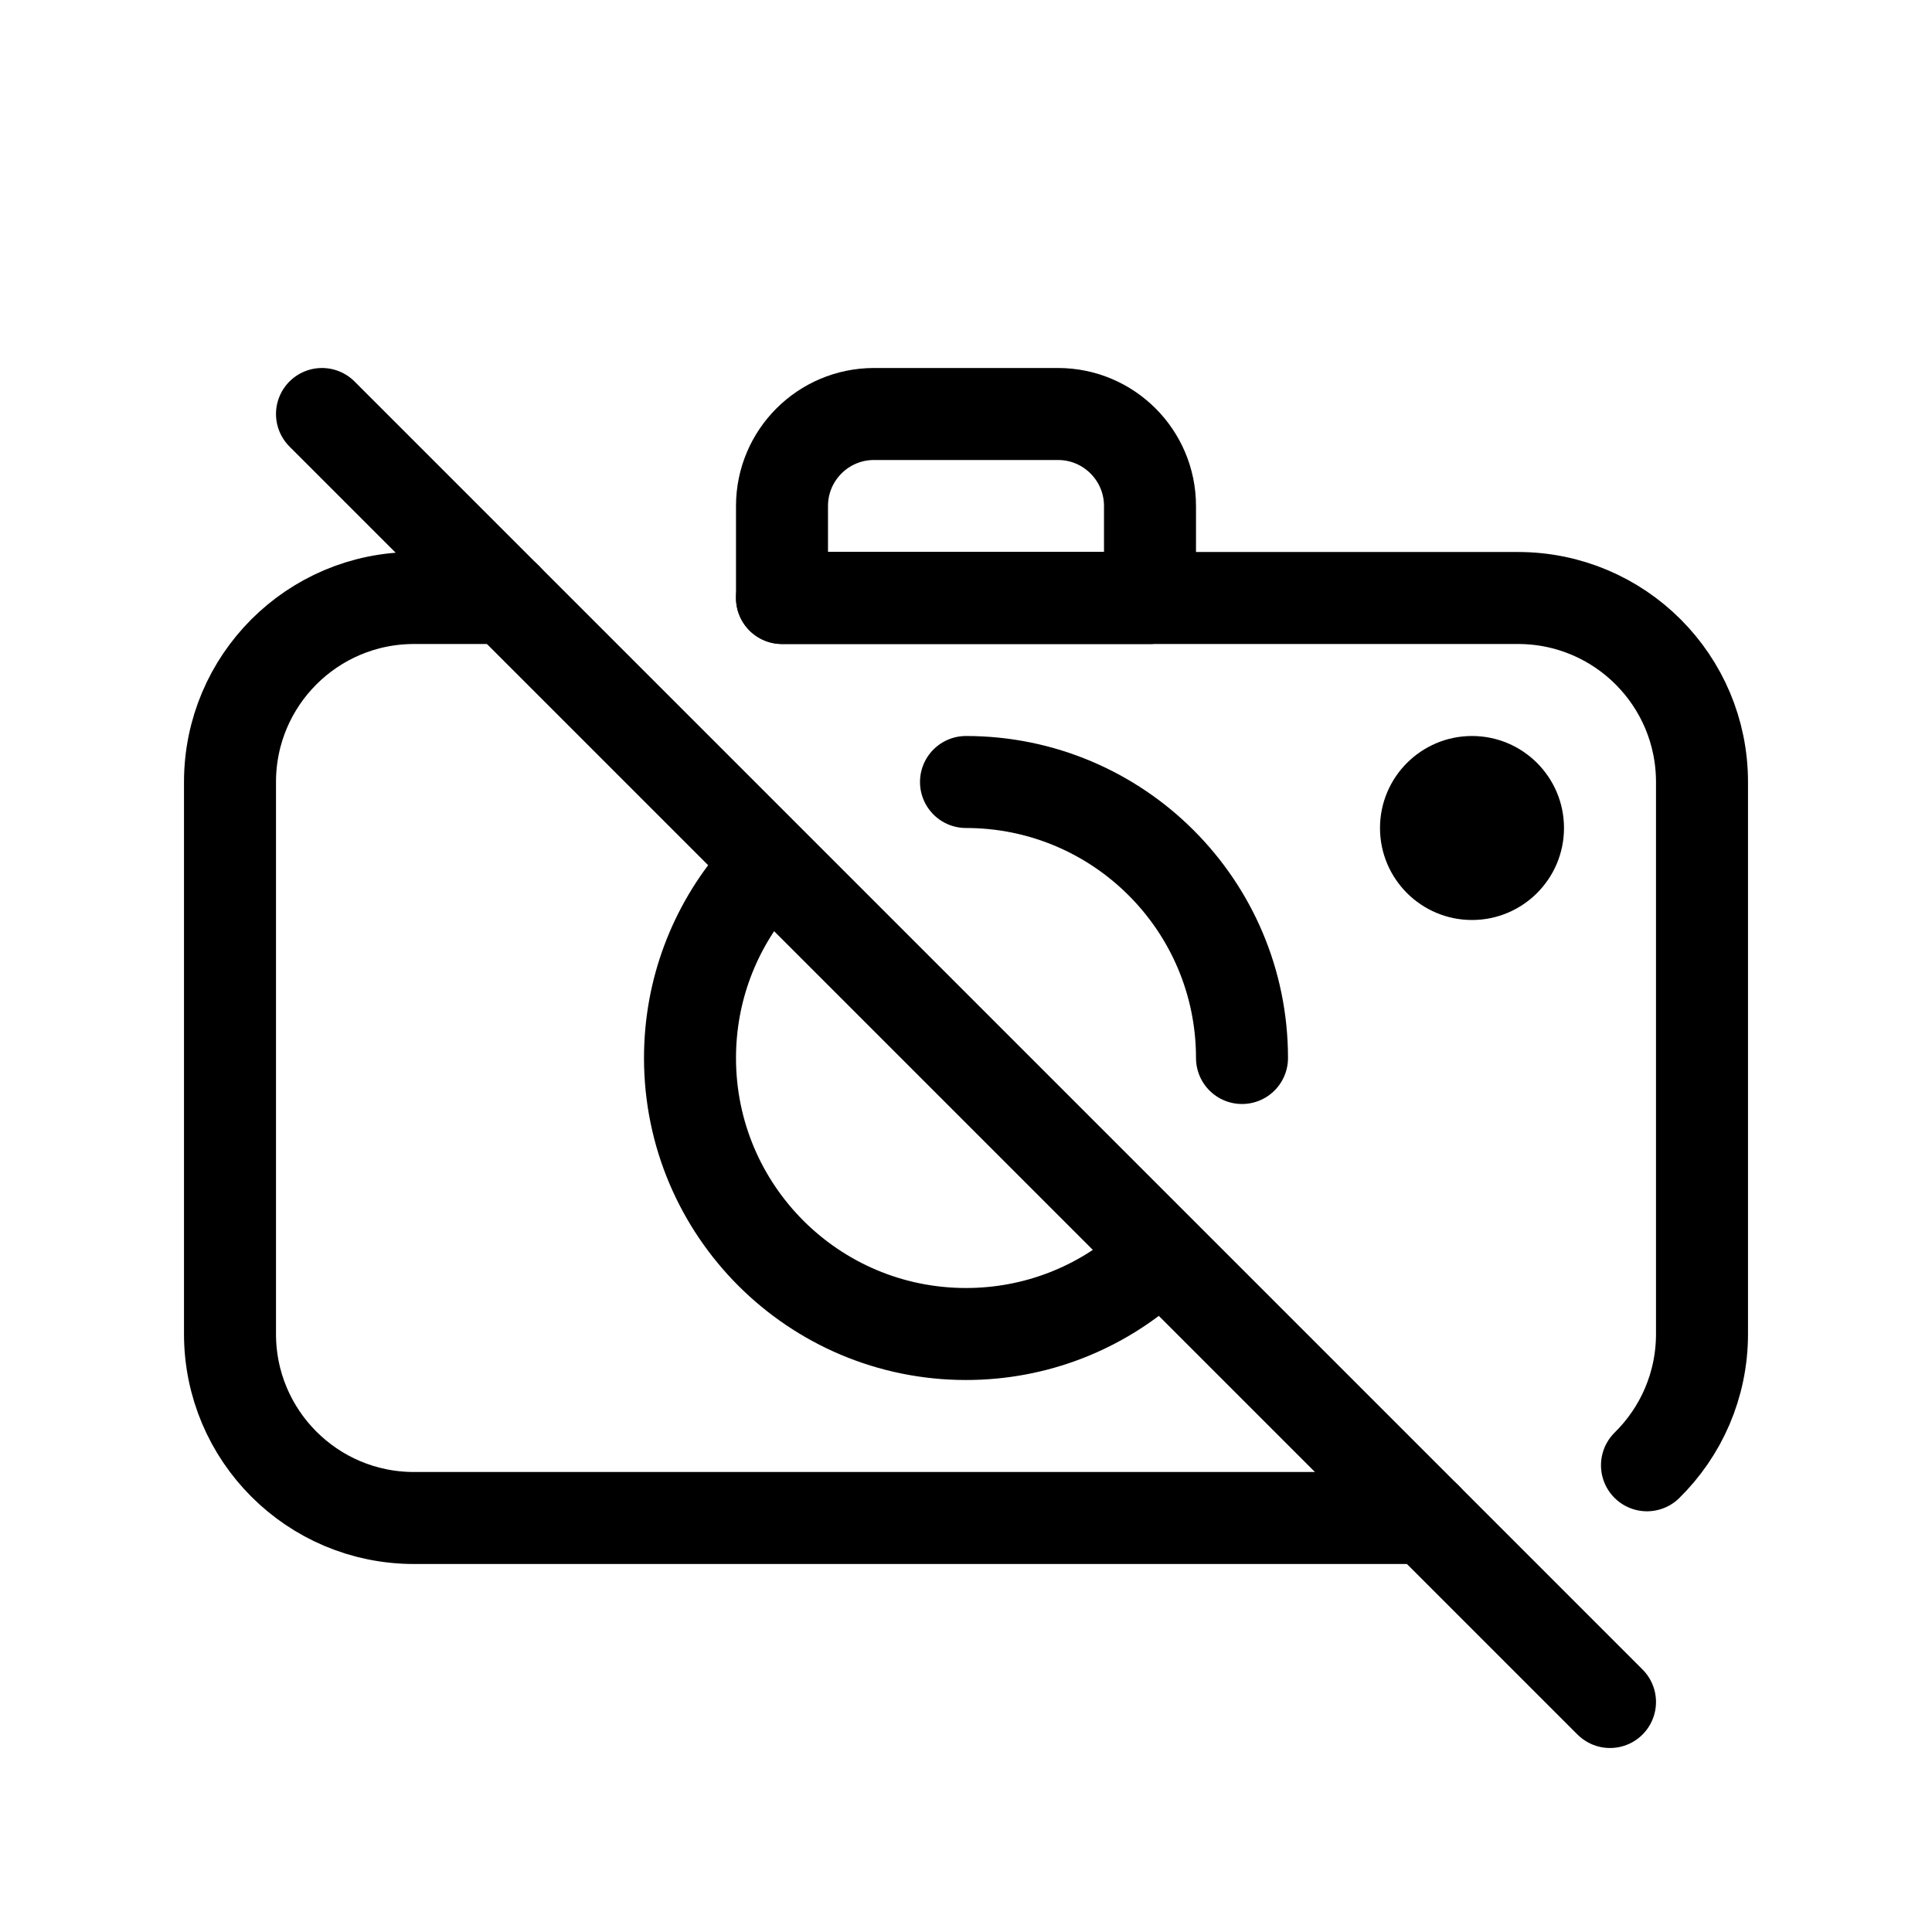
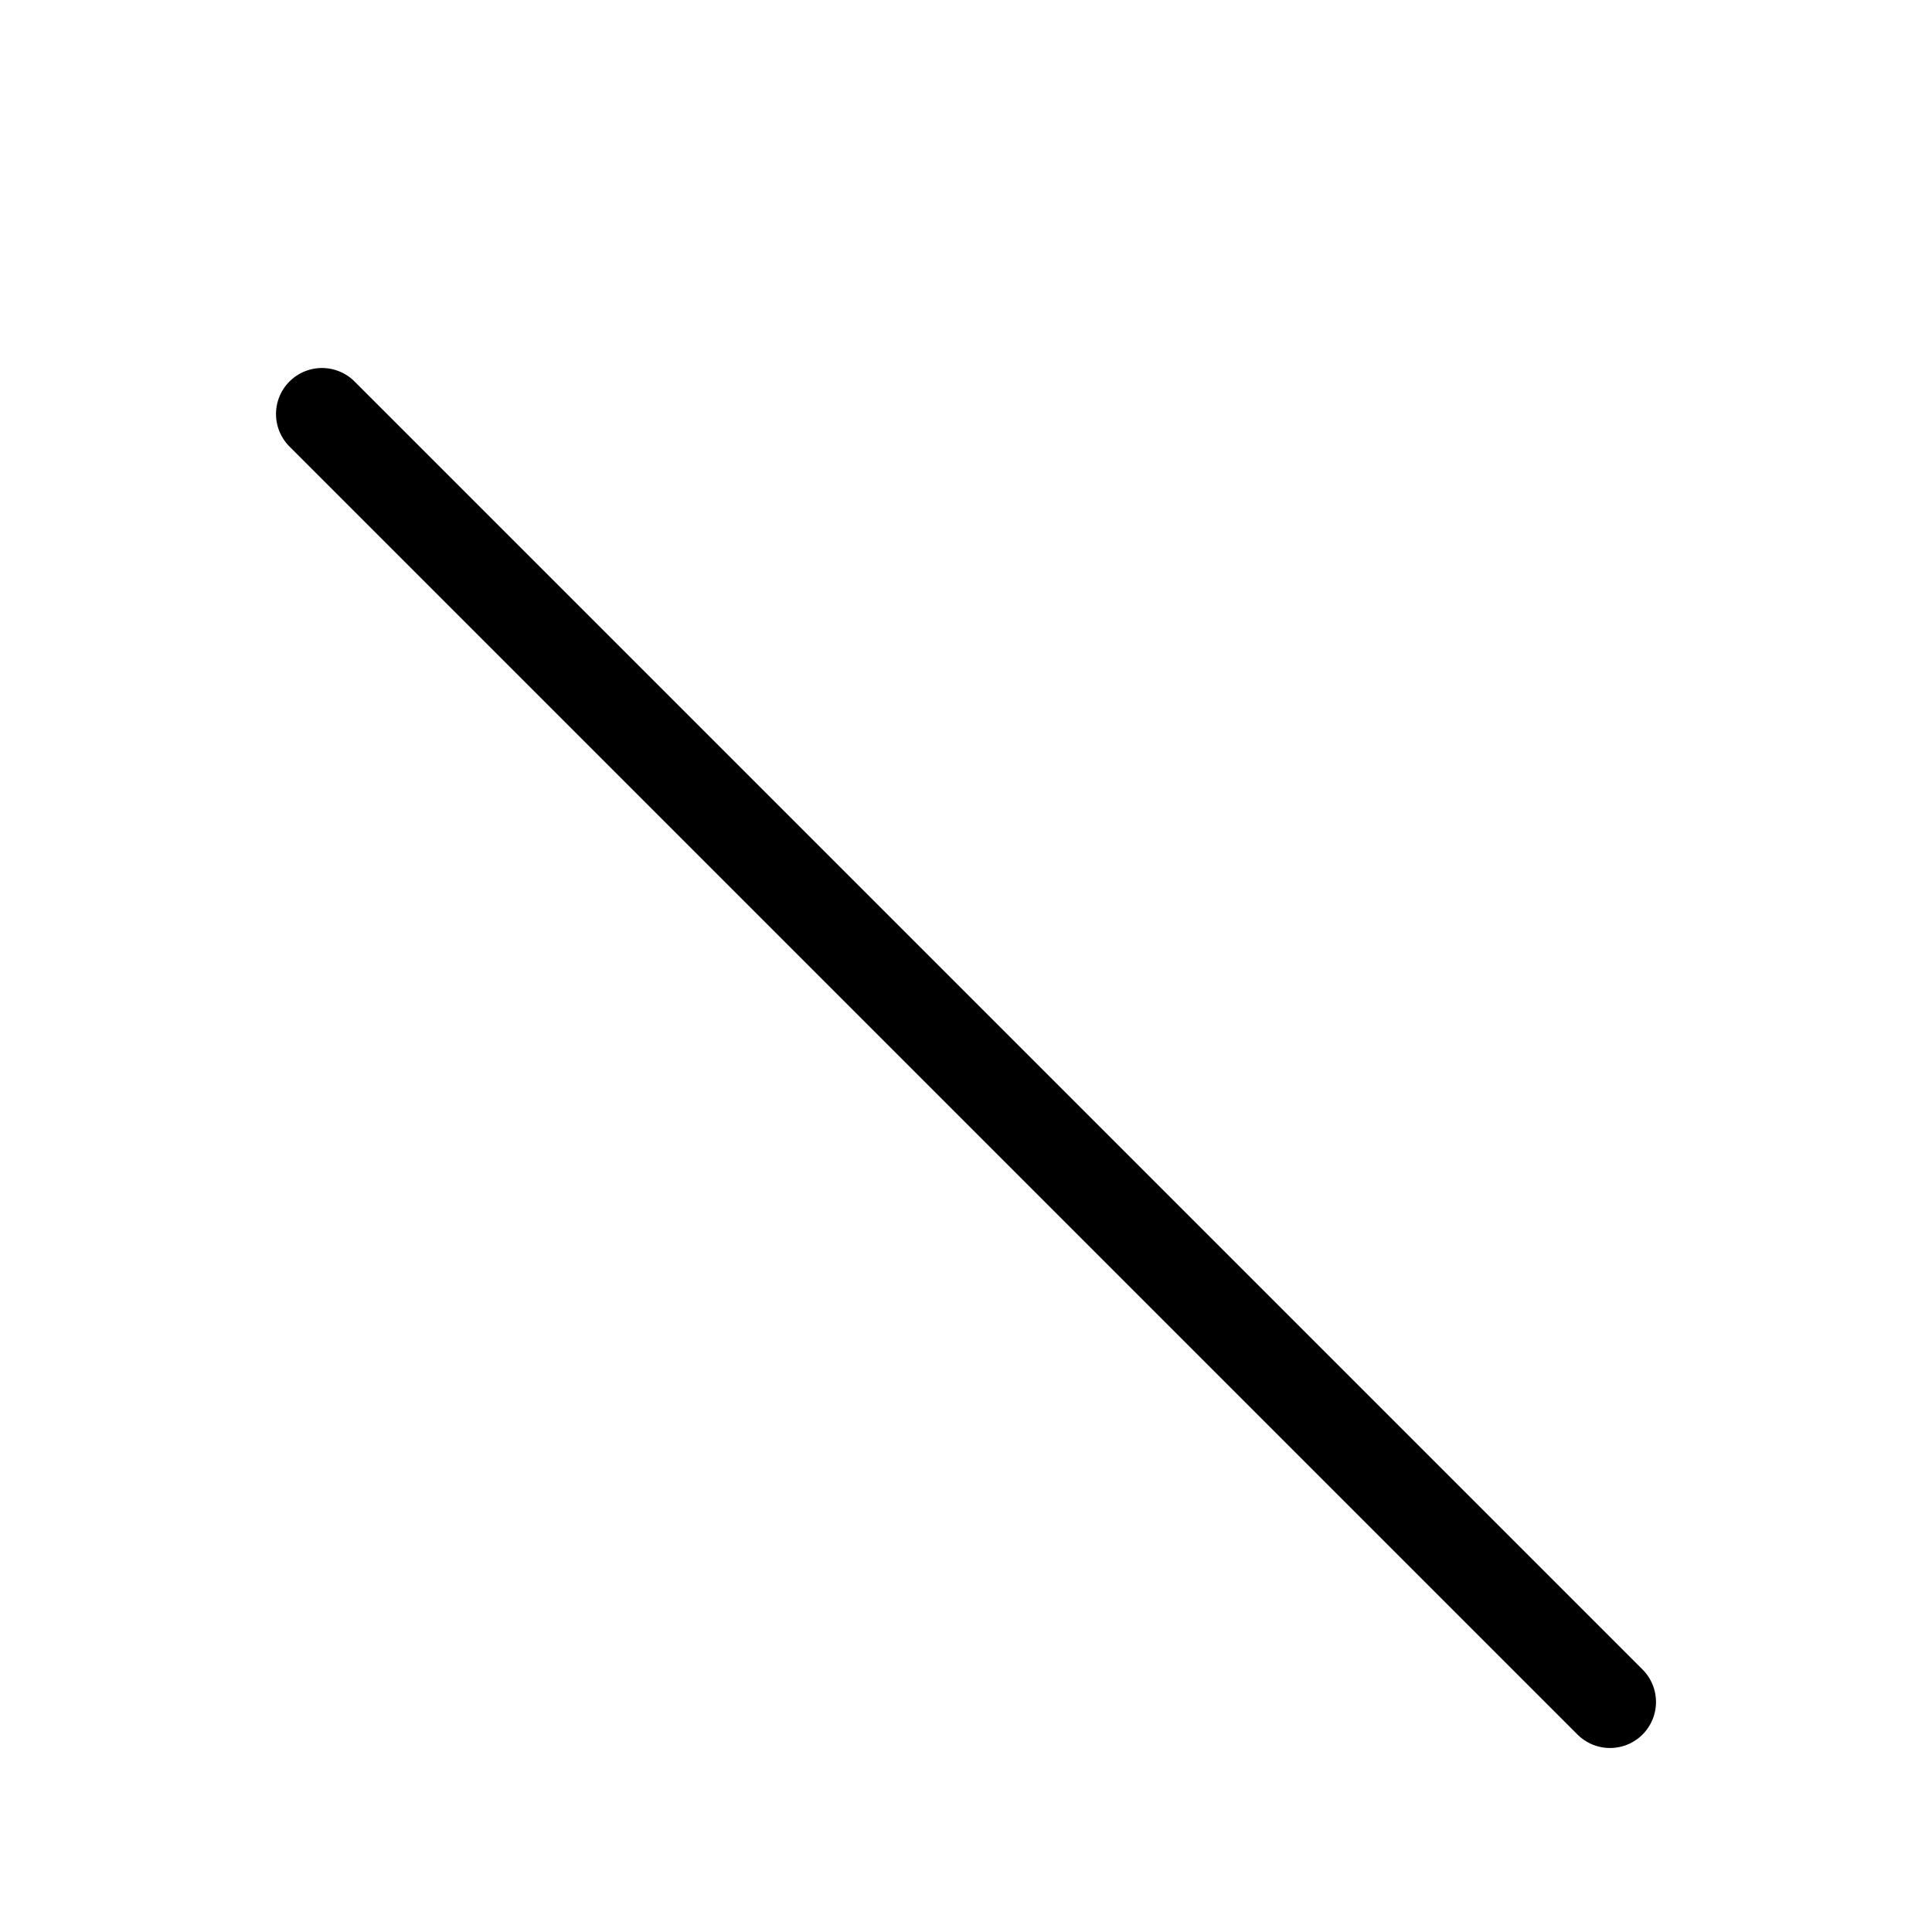
<svg xmlns="http://www.w3.org/2000/svg" width="800px" height="800px" viewBox="0 0 21 21">
  <g fill="none" fill-rule="evenodd" transform="translate(2 4)">
-     <path d="m6.5 2.5h8c1.105 0 2 .895 2 2v6c0 .559-.229 1.064-.598 1.427m-2.402.573h-11c-1.105 0-2-.895-2-2v-6c0-1.105.895-2 2-2h1" stroke="#000000" stroke-linecap="round" stroke-linejoin="round" />
    <path d="m1.5.5 14 14" stroke="#000000" stroke-linecap="round" stroke-linejoin="round" />
-     <path d="m15 5c0-.552-.448-1-1-1s-1 .448-1 1 .448 1 1 1 1-.448 1-1z" fill="#000000" />
-     <path d="m6.215 5.557c-.446.524-.715 1.202-.715 1.943 0 1.657 1.343 3 3 3 .761 0 1.456-.283 1.985-.751m1.015-2.249c0-1.657-1.343-3-3-3m-1-4h2c.552 0 1 .448 1 1v1h-4v-1c0-.552.448-1 1-1z" stroke="#000000" stroke-linecap="round" stroke-linejoin="round" />
  </g>
</svg>